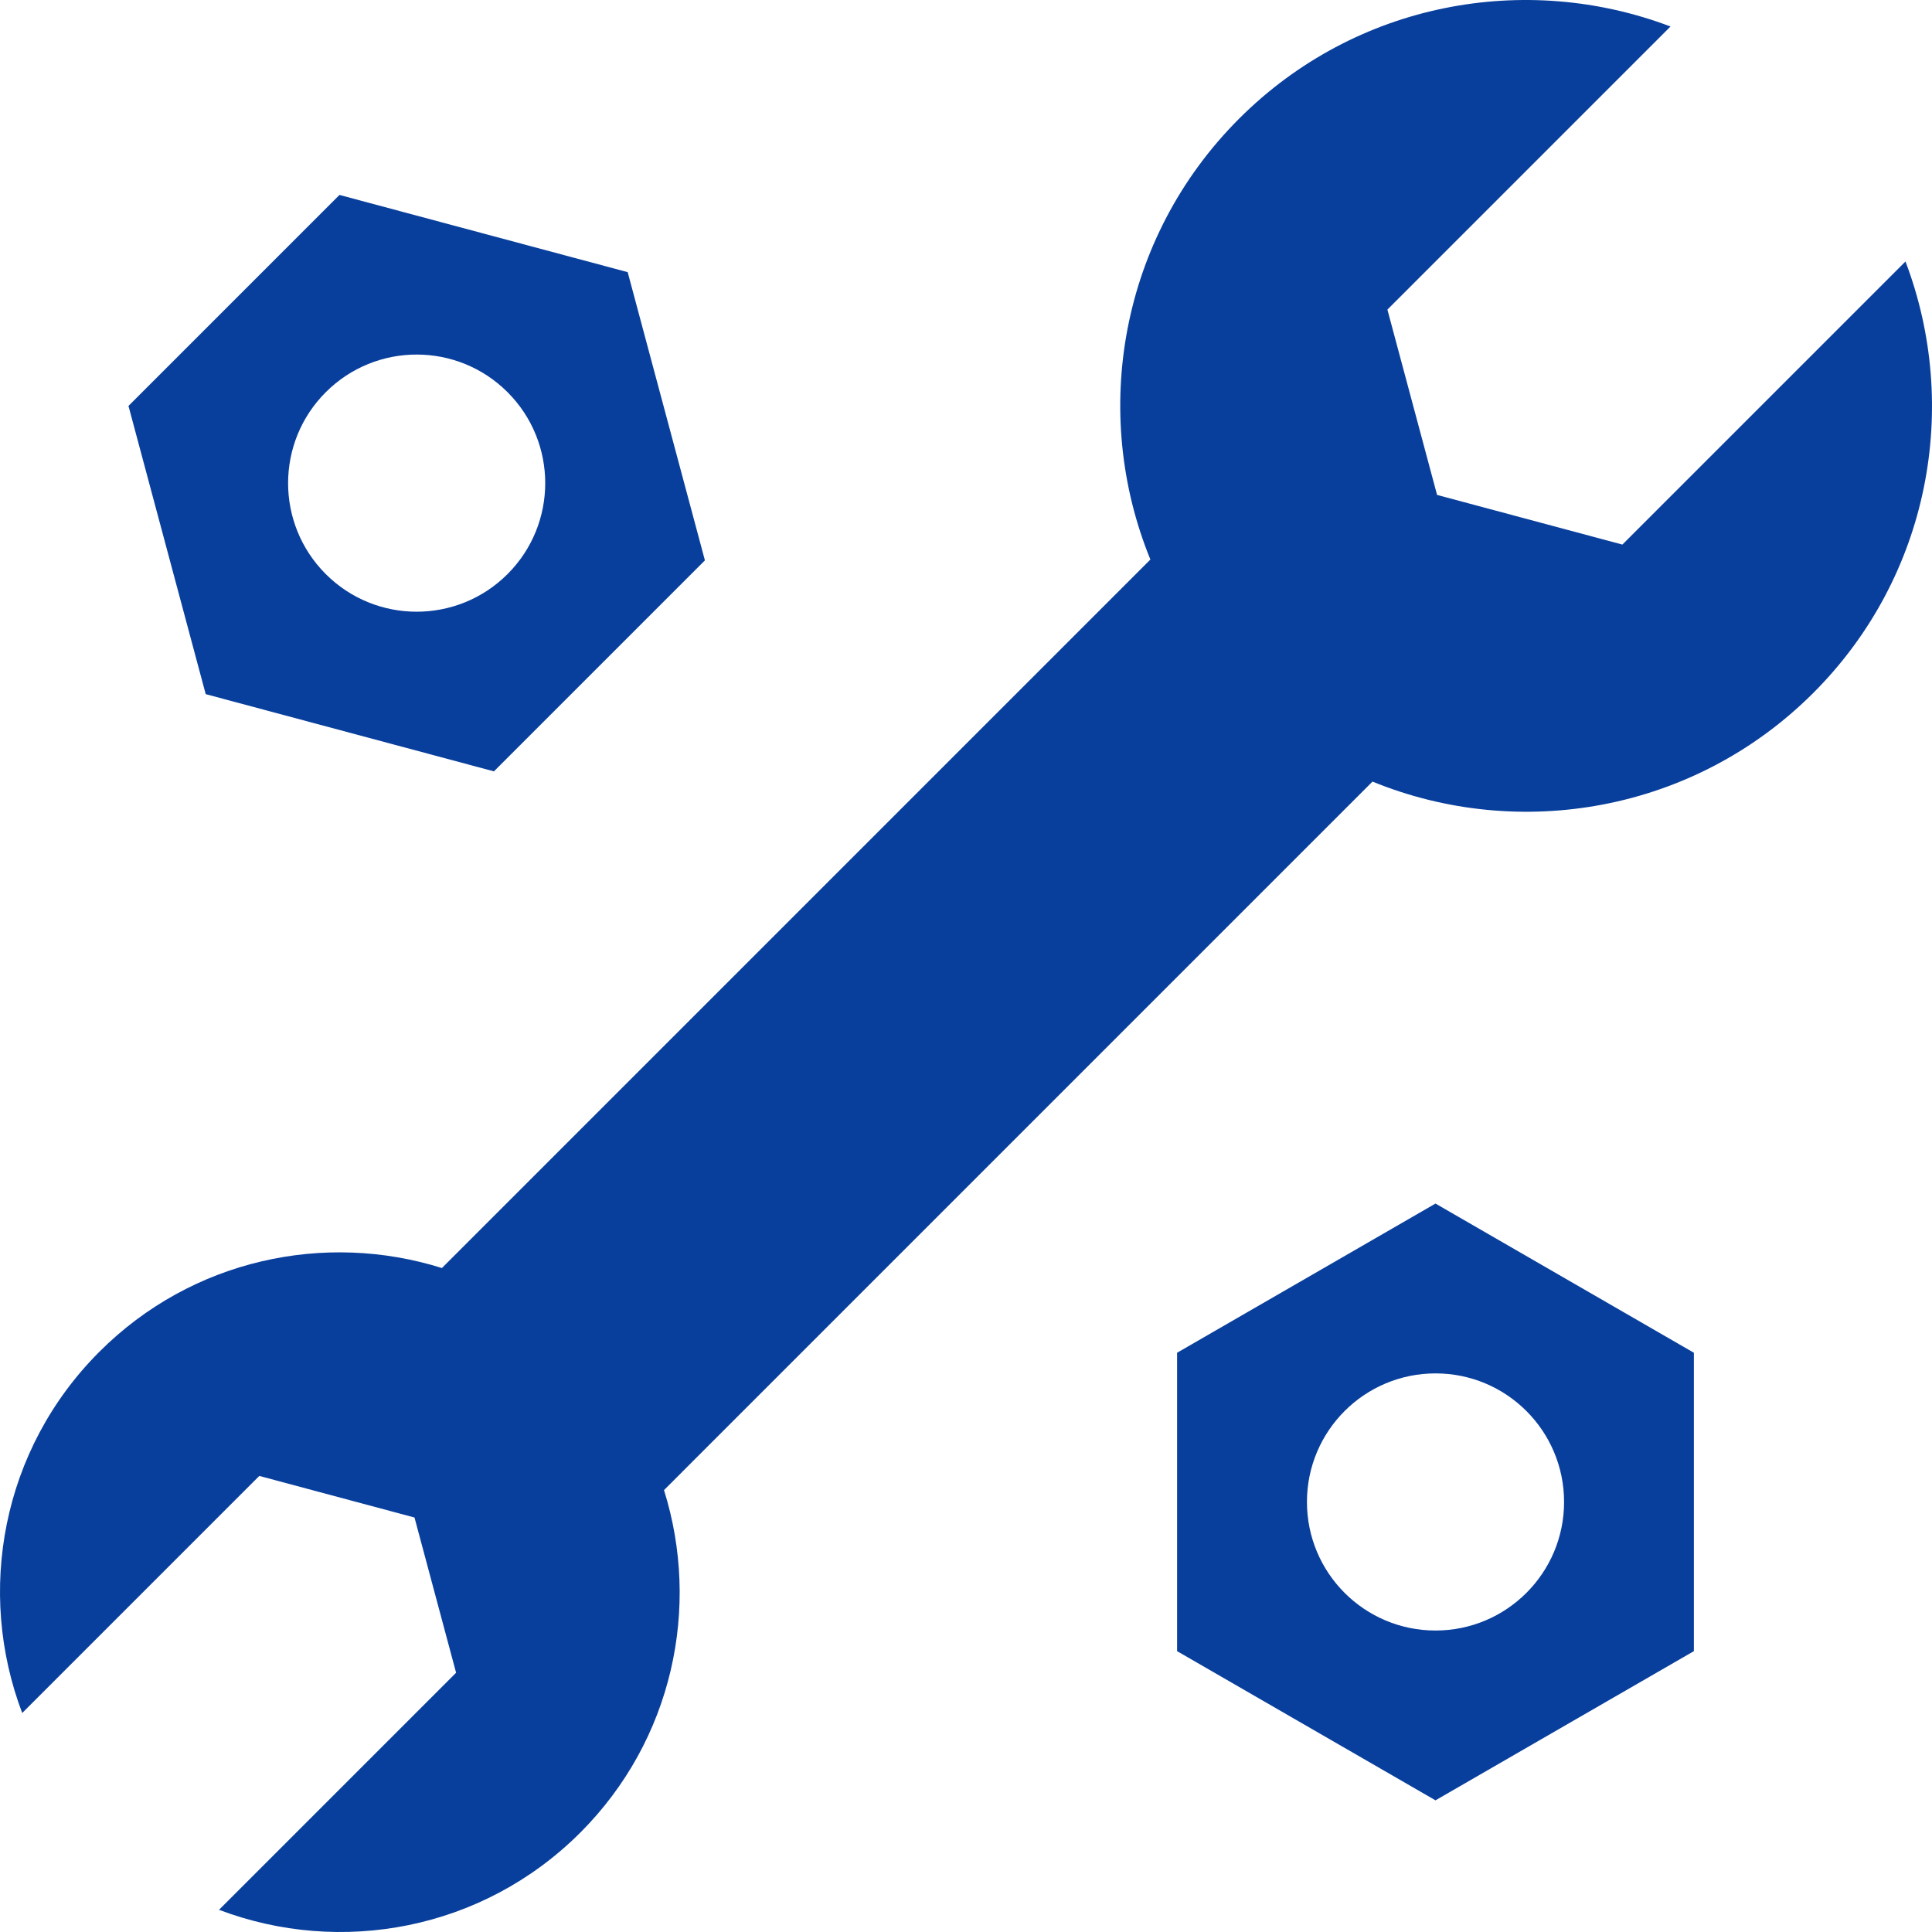
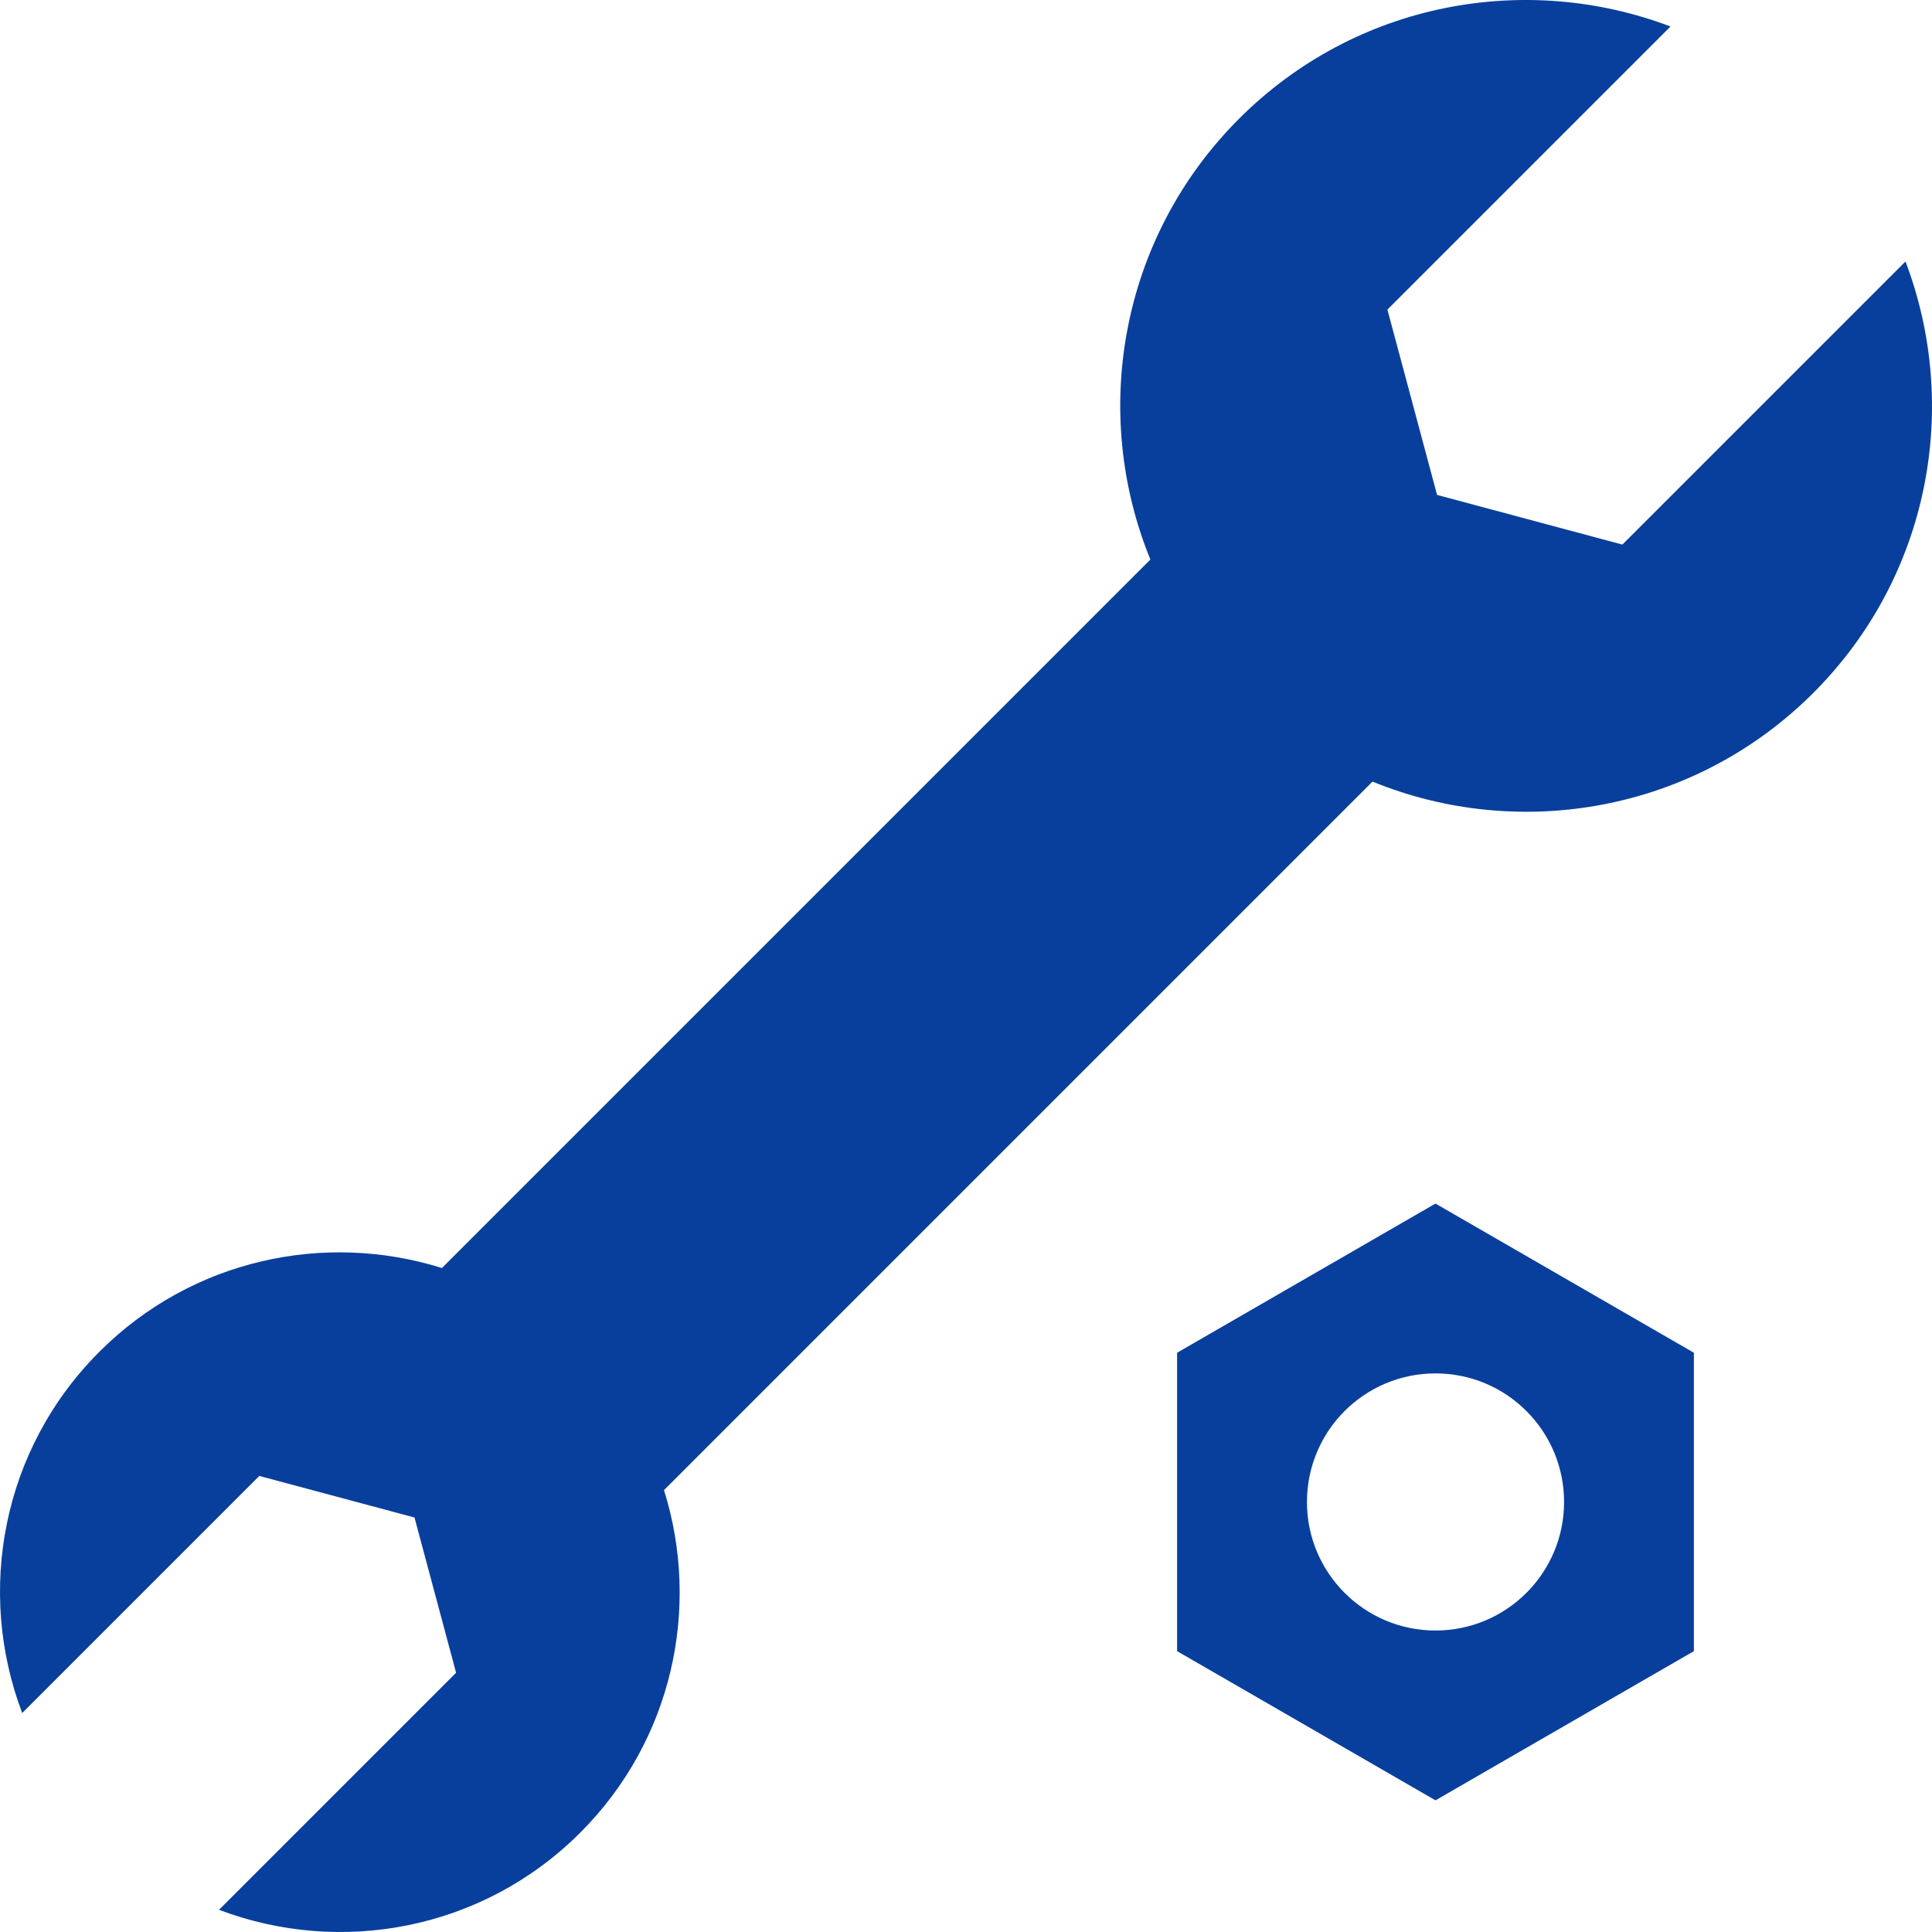
<svg xmlns="http://www.w3.org/2000/svg" version="1.1" id="Layer_1" x="0px" y="0px" viewBox="0 0 342.005 342.005" style="enable-background:new 0 0 342.005 342.005;" xml:space="preserve" width="512px" height="512px">
  <g>
    <g>
      <path d="M337.311,46.287l-50.115,50.115l-32.804-8.791l-8.791-32.804l50.115-50.115c-25.641-9.733-55.711-4.337-76.365,16.312    c-21.099,21.099-26.327,52.05-15.708,78.044L78.229,224.468c-20.705-6.502-44.227-1.587-60.636,14.822    C0.297,256.586-4.224,281.766,3.932,303.24l41.969-41.969l27.474,7.363l7.363,27.474l-41.969,41.969    c21.473,8.151,46.653,3.63,63.949-13.66c16.41-16.41,21.325-39.926,14.822-60.636L242.96,138.36    c25.994,10.624,56.945,5.391,78.044-15.708C341.648,101.998,347.049,71.928,337.311,46.287z" fill="#093f9c" />
-       <path d="M87.434,136.548l37.35-37.35l-13.67-51.021l-51.021-13.67l-37.35,37.35l13.67,51.021L87.434,136.548z M57.667,69.43    c8.888-8.888,23.301-8.888,32.184,0c8.888,8.888,8.888,23.301,0,32.189c-8.888,8.888-23.301,8.888-32.189,0    C48.778,92.731,48.778,78.318,57.667,69.43z" fill="#093f9c" />
      <path d="M208.369,239.465v52.823l45.742,26.409l45.742-26.409v-52.823l-45.742-26.409L208.369,239.465z M276.874,265.879    c0,12.57-10.189,22.758-22.758,22.758c-12.57,0-22.758-10.189-22.758-22.758c0-12.57,10.189-22.758,22.758-22.758    C266.686,243.115,276.874,253.309,276.874,265.879z" fill="#093f9c" />
    </g>
  </g>
  <g>
</g>
  <g>
</g>
  <g>
</g>
  <g>
</g>
  <g>
</g>
  <g>
</g>
  <g>
</g>
  <g>
</g>
  <g>
</g>
  <g>
</g>
  <g>
</g>
  <g>
</g>
  <g>
</g>
  <g>
</g>
  <g>
</g>
</svg>